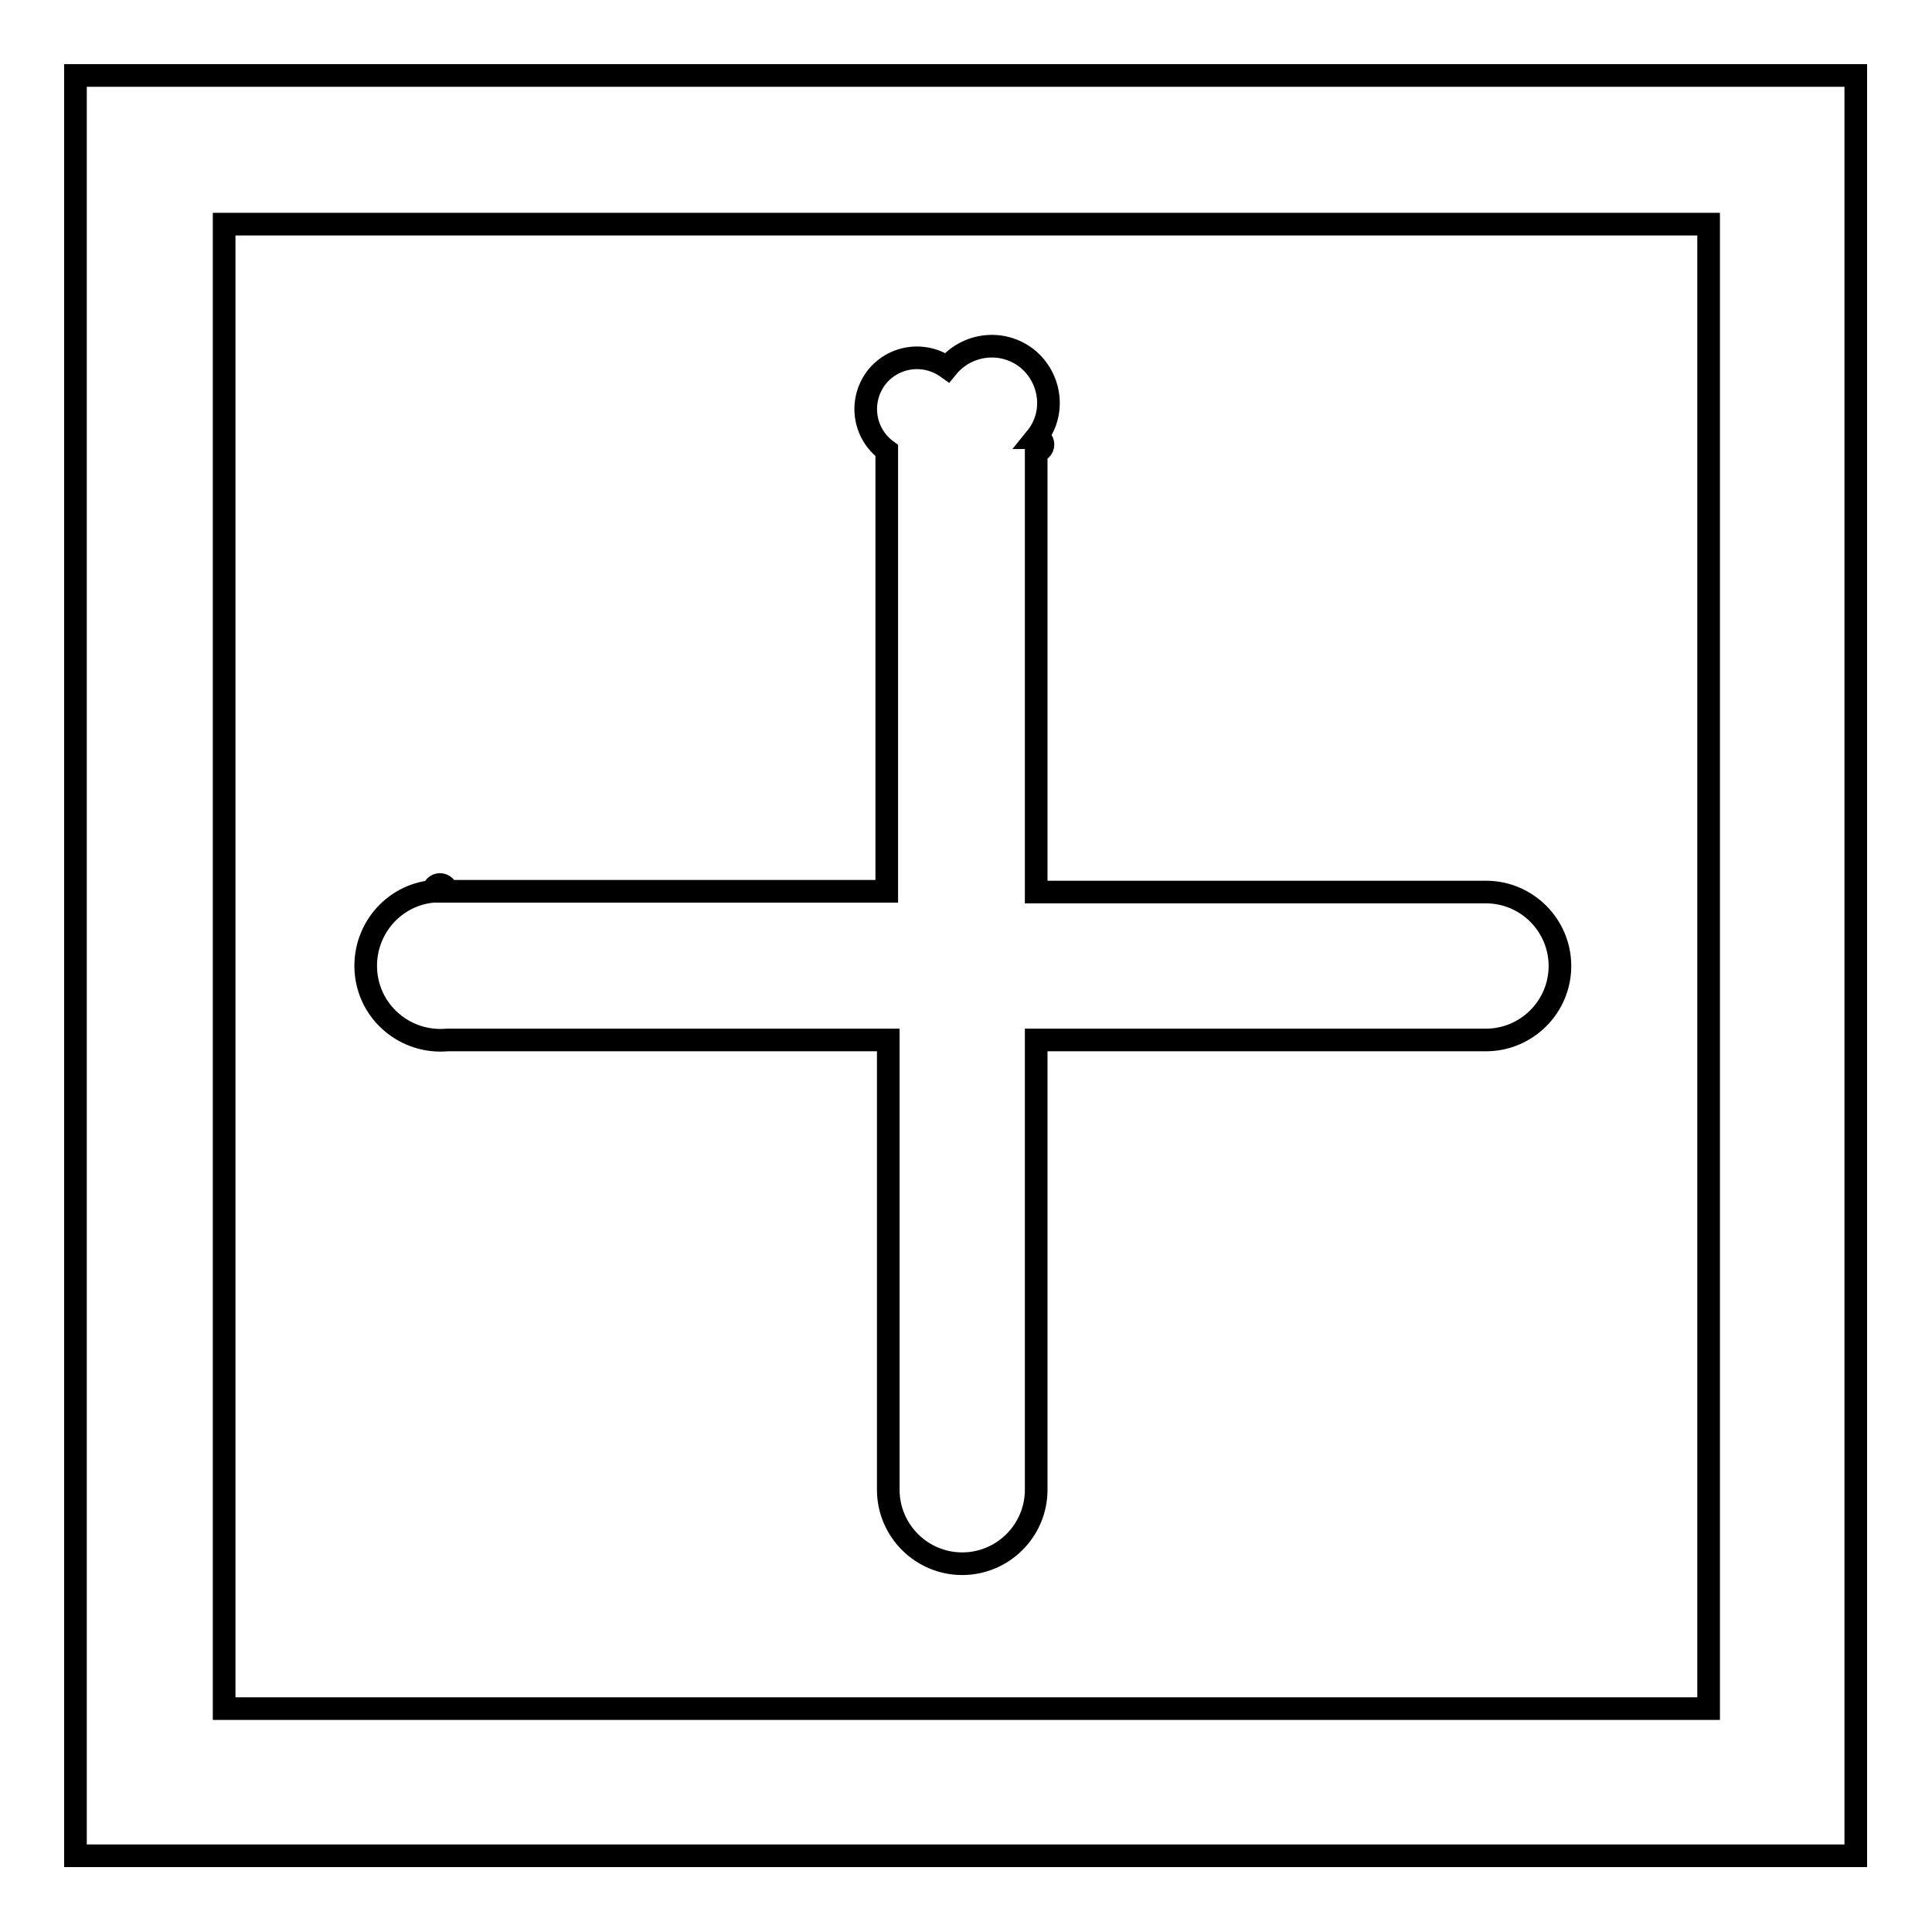
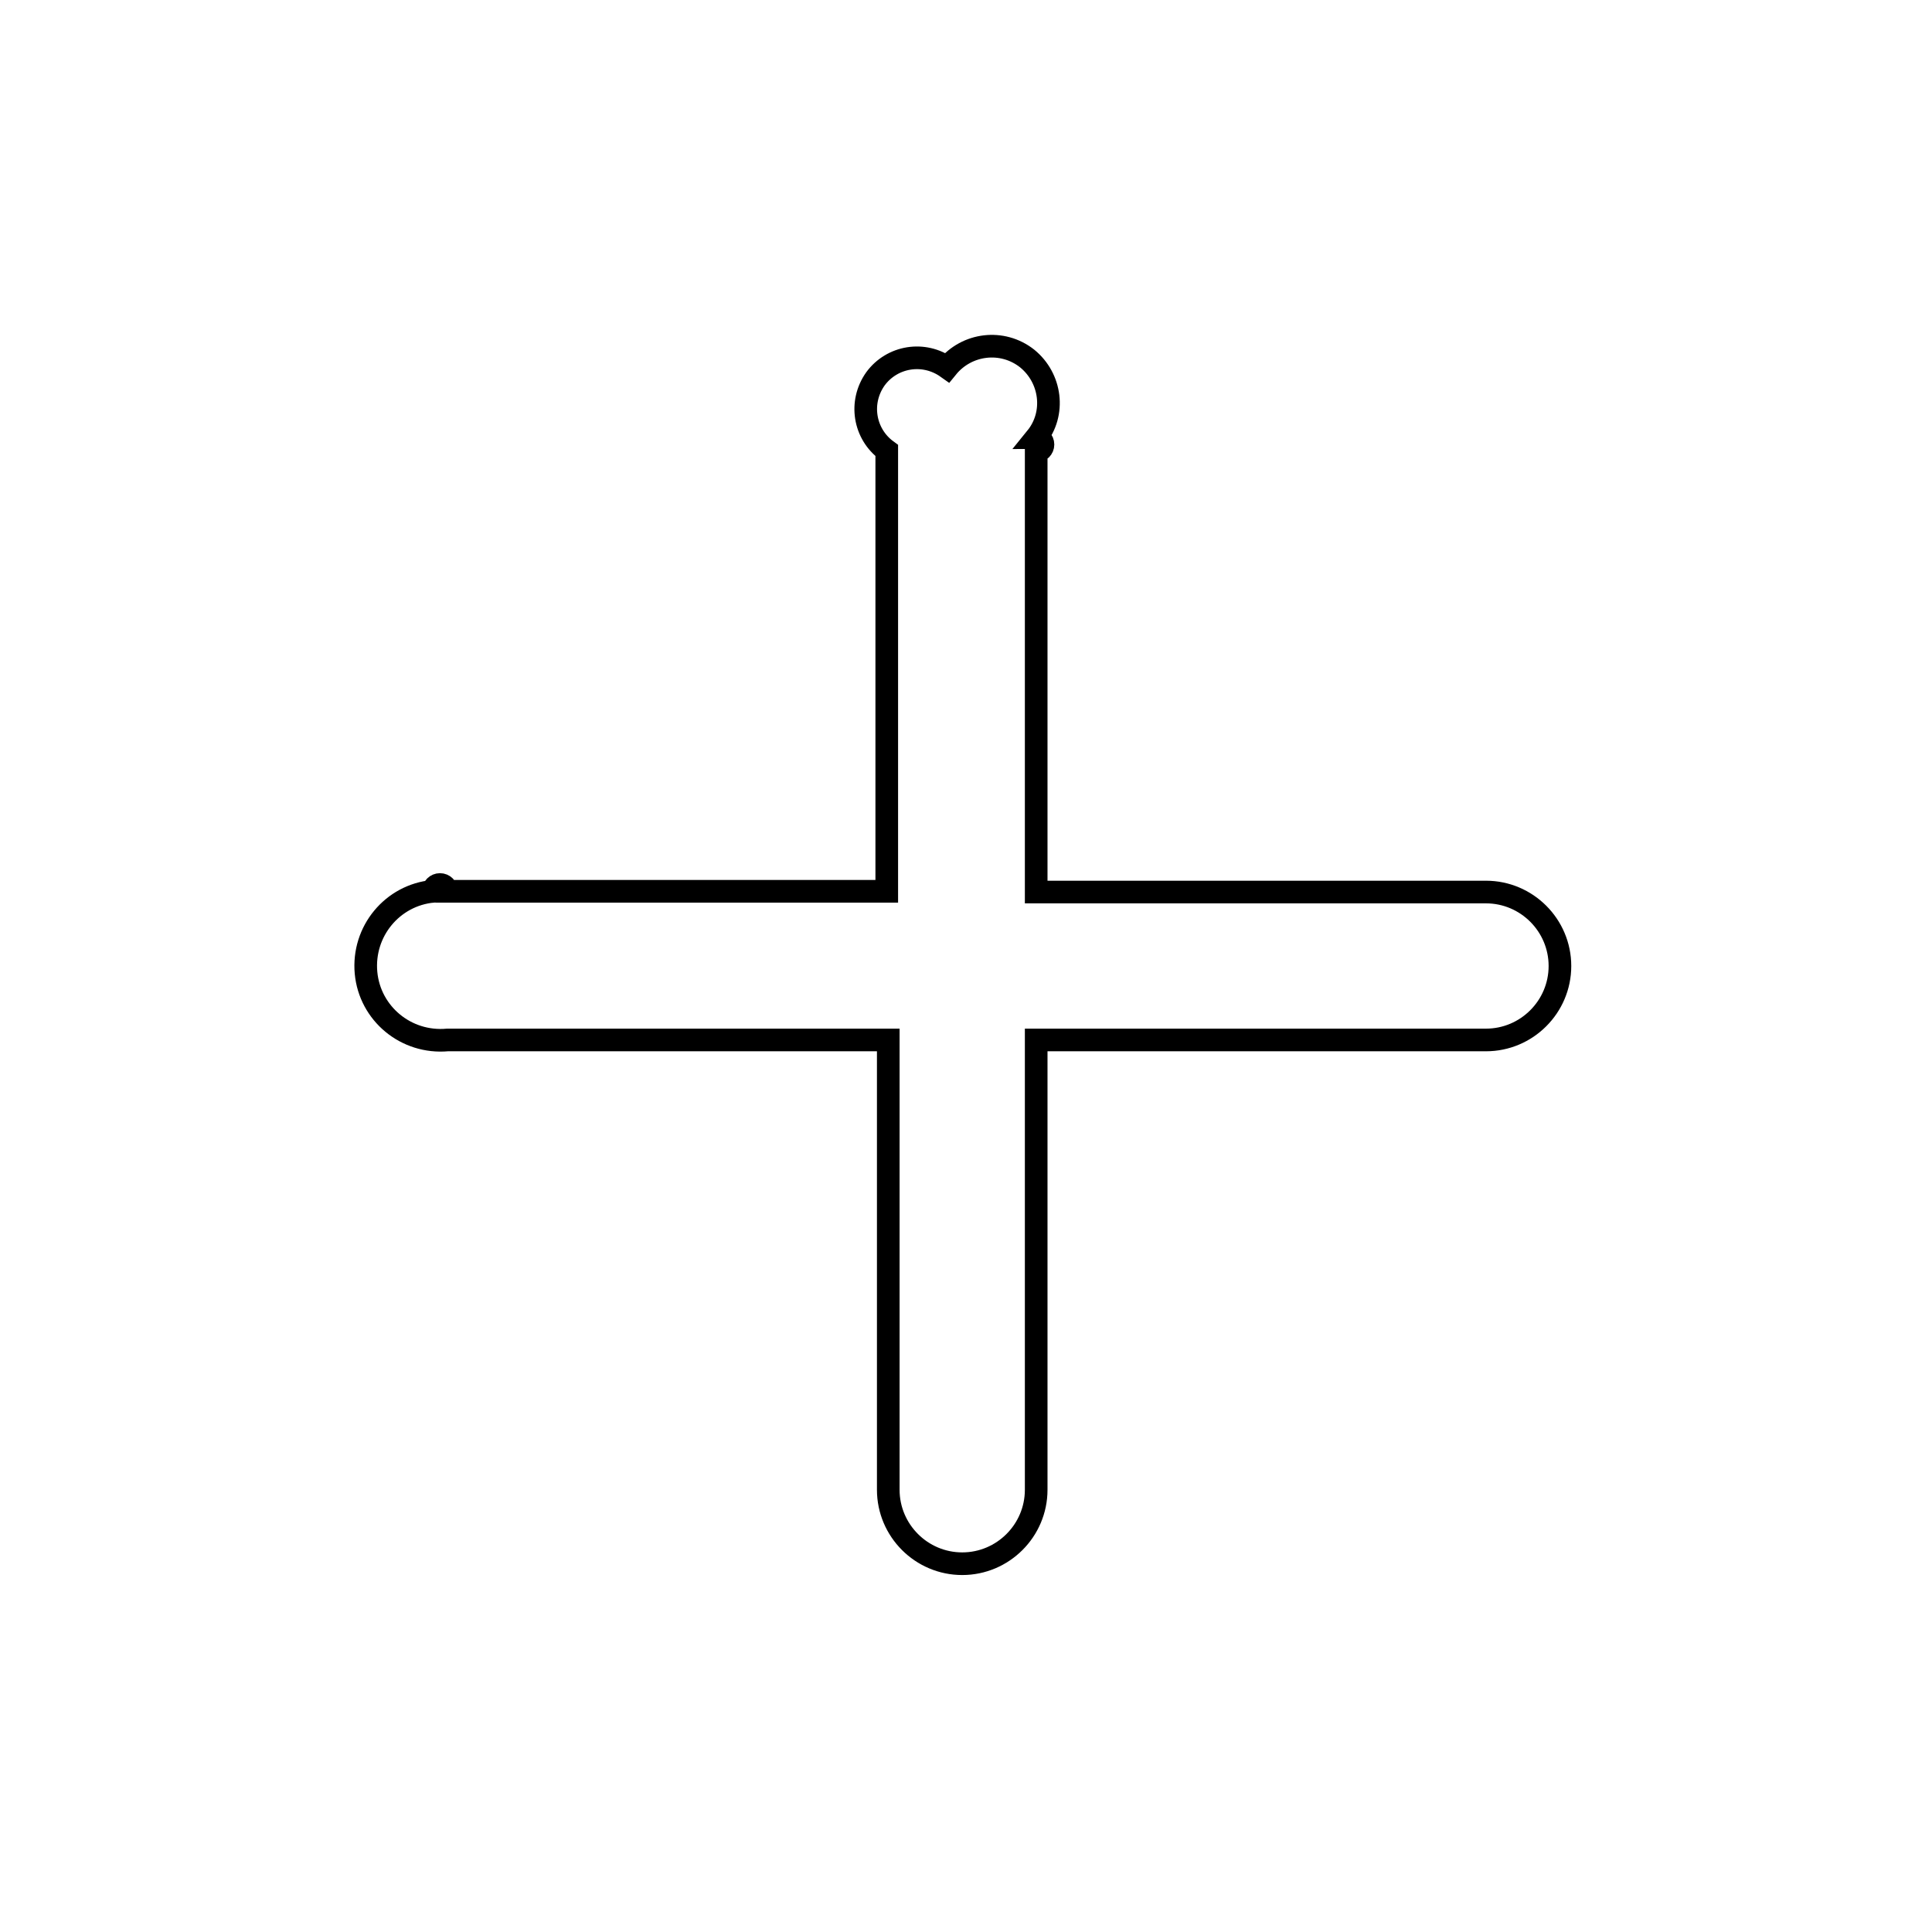
<svg xmlns="http://www.w3.org/2000/svg" version="1.1" x="0px" y="0px" viewBox="0 0 256 256" enable-background="new 0 0 256 256" xml:space="preserve">
  <g>
    <g>
-       <path stroke-width="3" fill-opacity="0" stroke="#000000" d="M10,10v9.8v216.3v9.8h9.8h216.3h9.8v-9.8V19.8V10h-9.8H19.8H10z M29.7,29.7h196.7v196.7H29.7V29.7z" />
      <path stroke-width="3" fill-opacity="0" stroke="#000000" d="M125.5,48.7c-3.1-2.2-7.3-1.5-9.5,1.5c-2.2,3.1-1.5,7.3,1.5,9.5l0,0v58.4H59.2c0-0.5-0.4-0.9-0.9-0.9c-0.5,0-0.9,0.4-0.9,0.9l0,0c-5.4,0.5-9.4,5.3-8.9,10.8c0.5,5.4,5.3,9.4,10.8,8.9h58.4v59.6c0,5.4,4.4,9.8,9.8,9.8s9.8-4.4,9.8-9.8v-59.6h59.6c5.4,0,9.8-4.4,9.8-9.8c0-5.4-4.4-9.8-9.8-9.8h-59.6V59.8c0.5,0,0.9-0.4,0.9-0.9c0-0.5-0.4-0.9-0.9-0.9c2.6-3.2,2-7.9-1.2-10.5C132.8,44.9,128.1,45.5,125.5,48.7z" />
    </g>
  </g>
</svg>